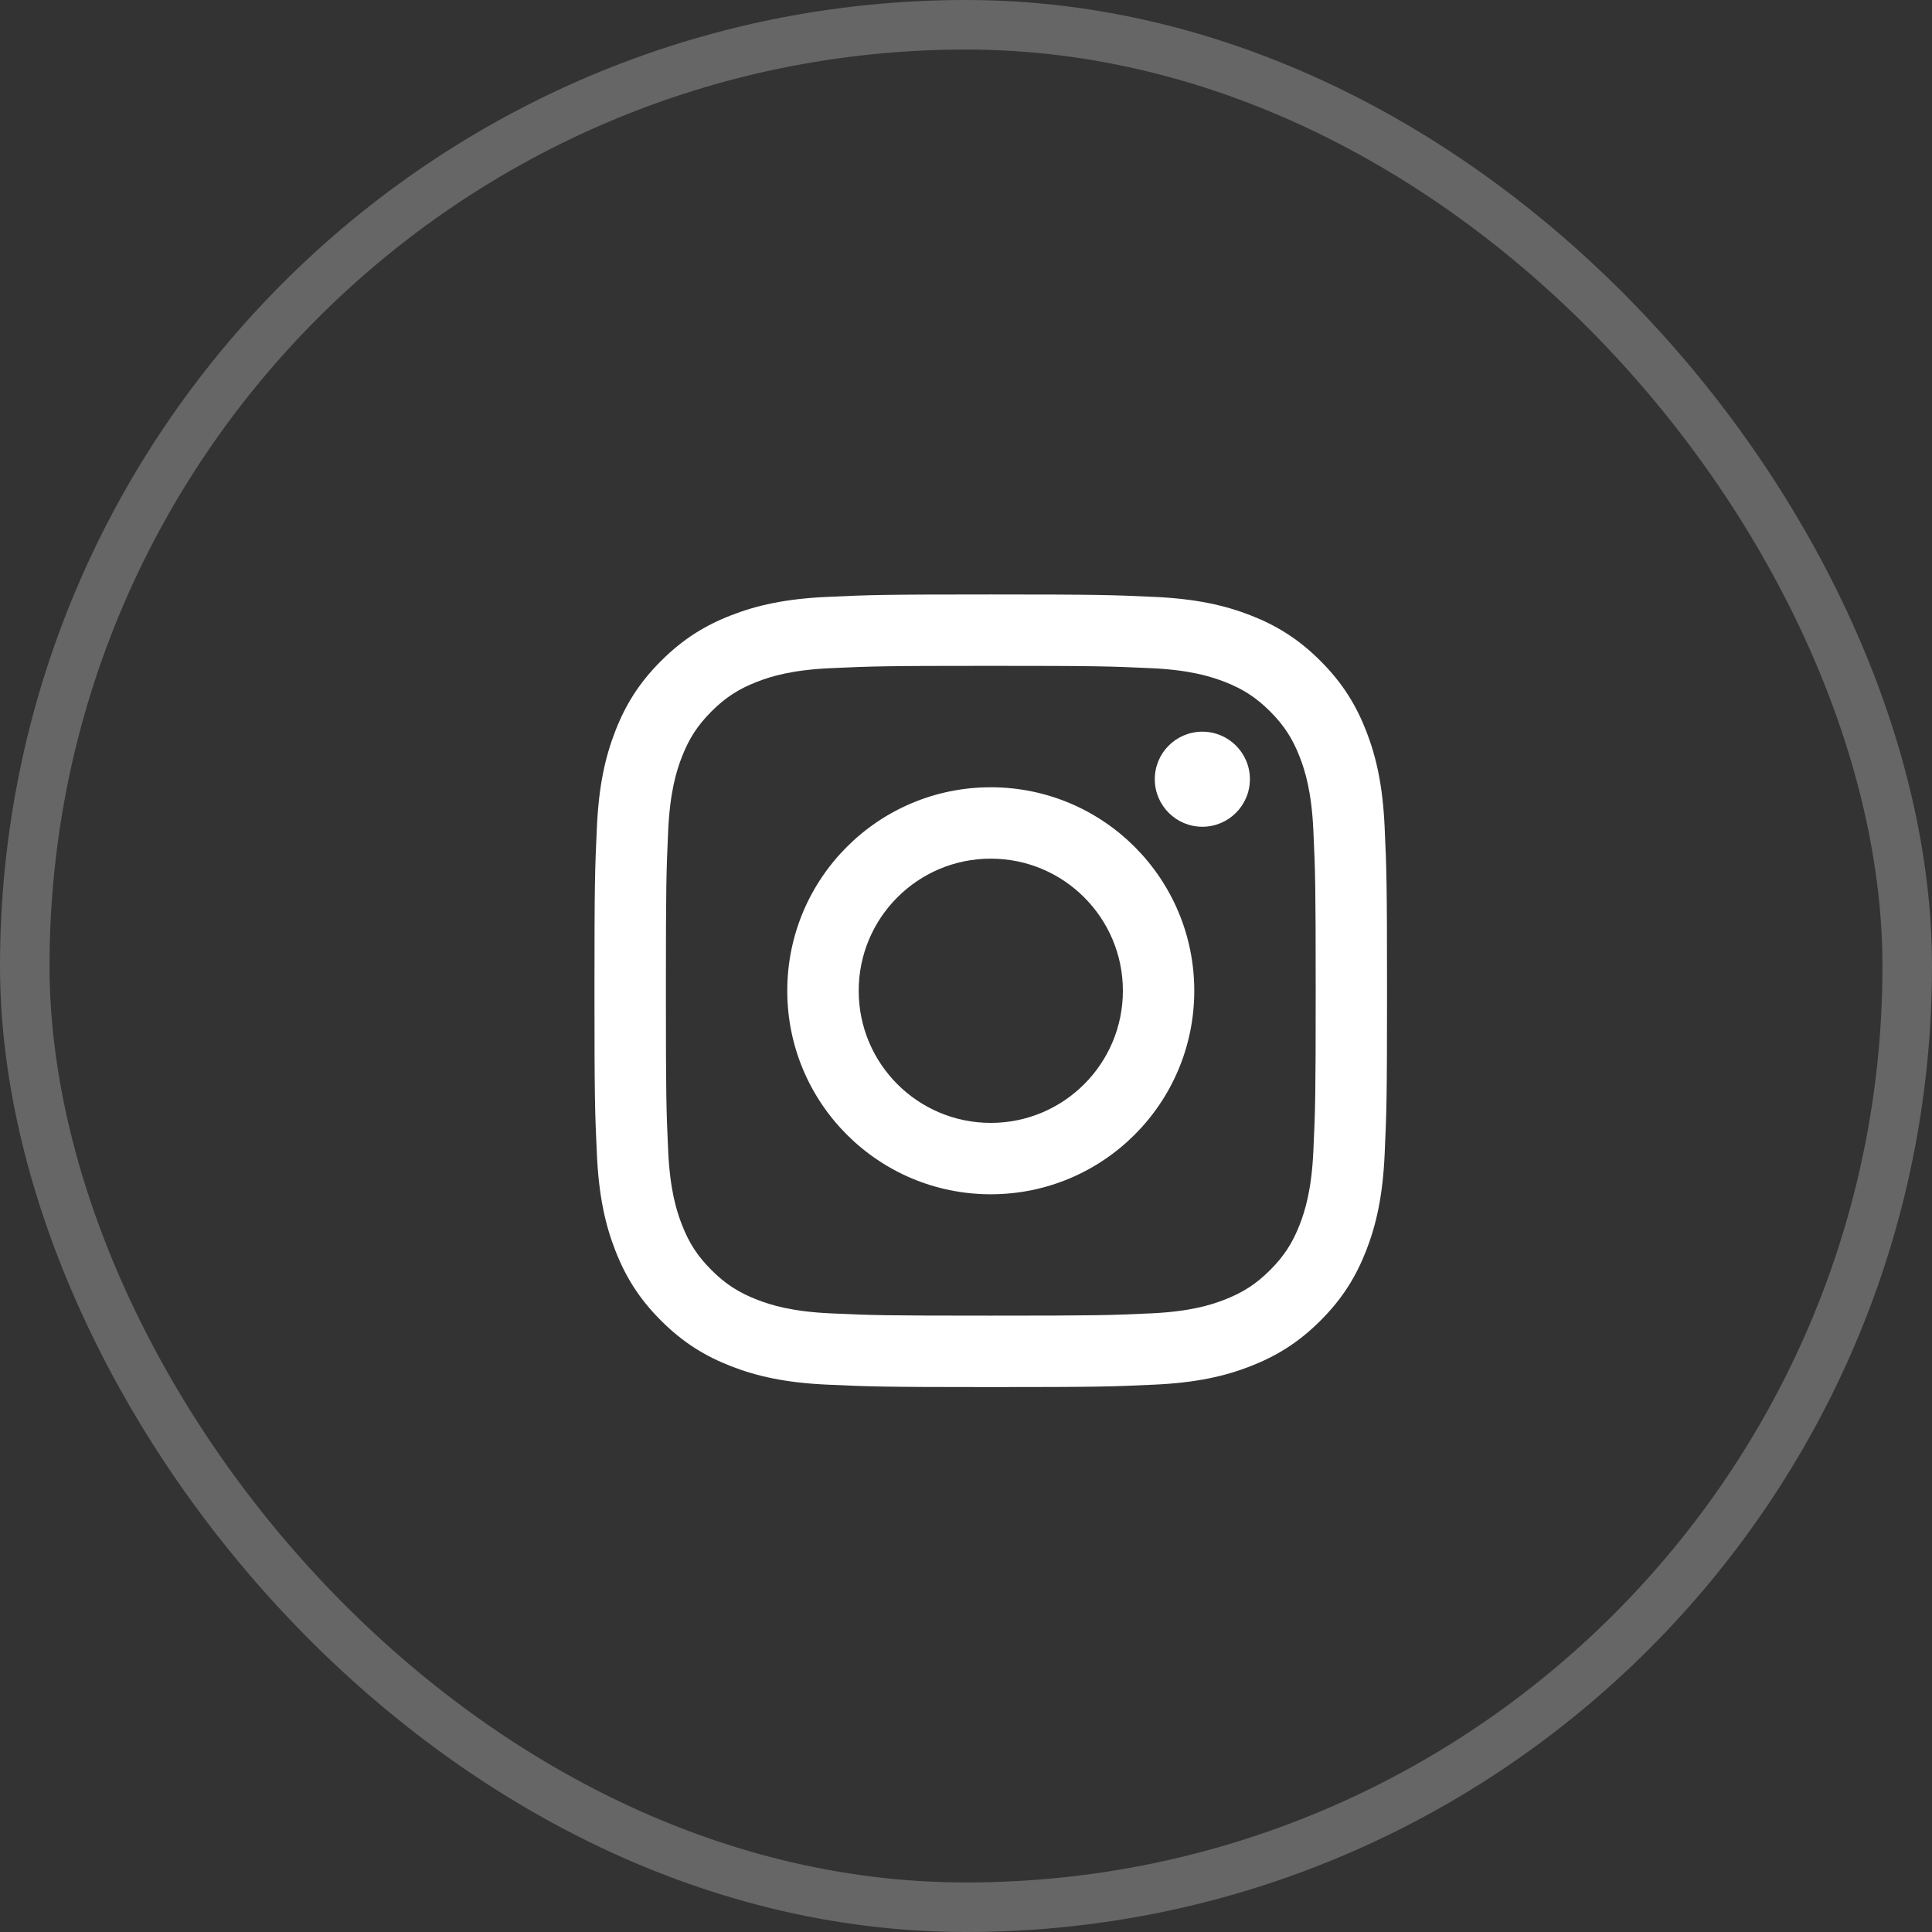
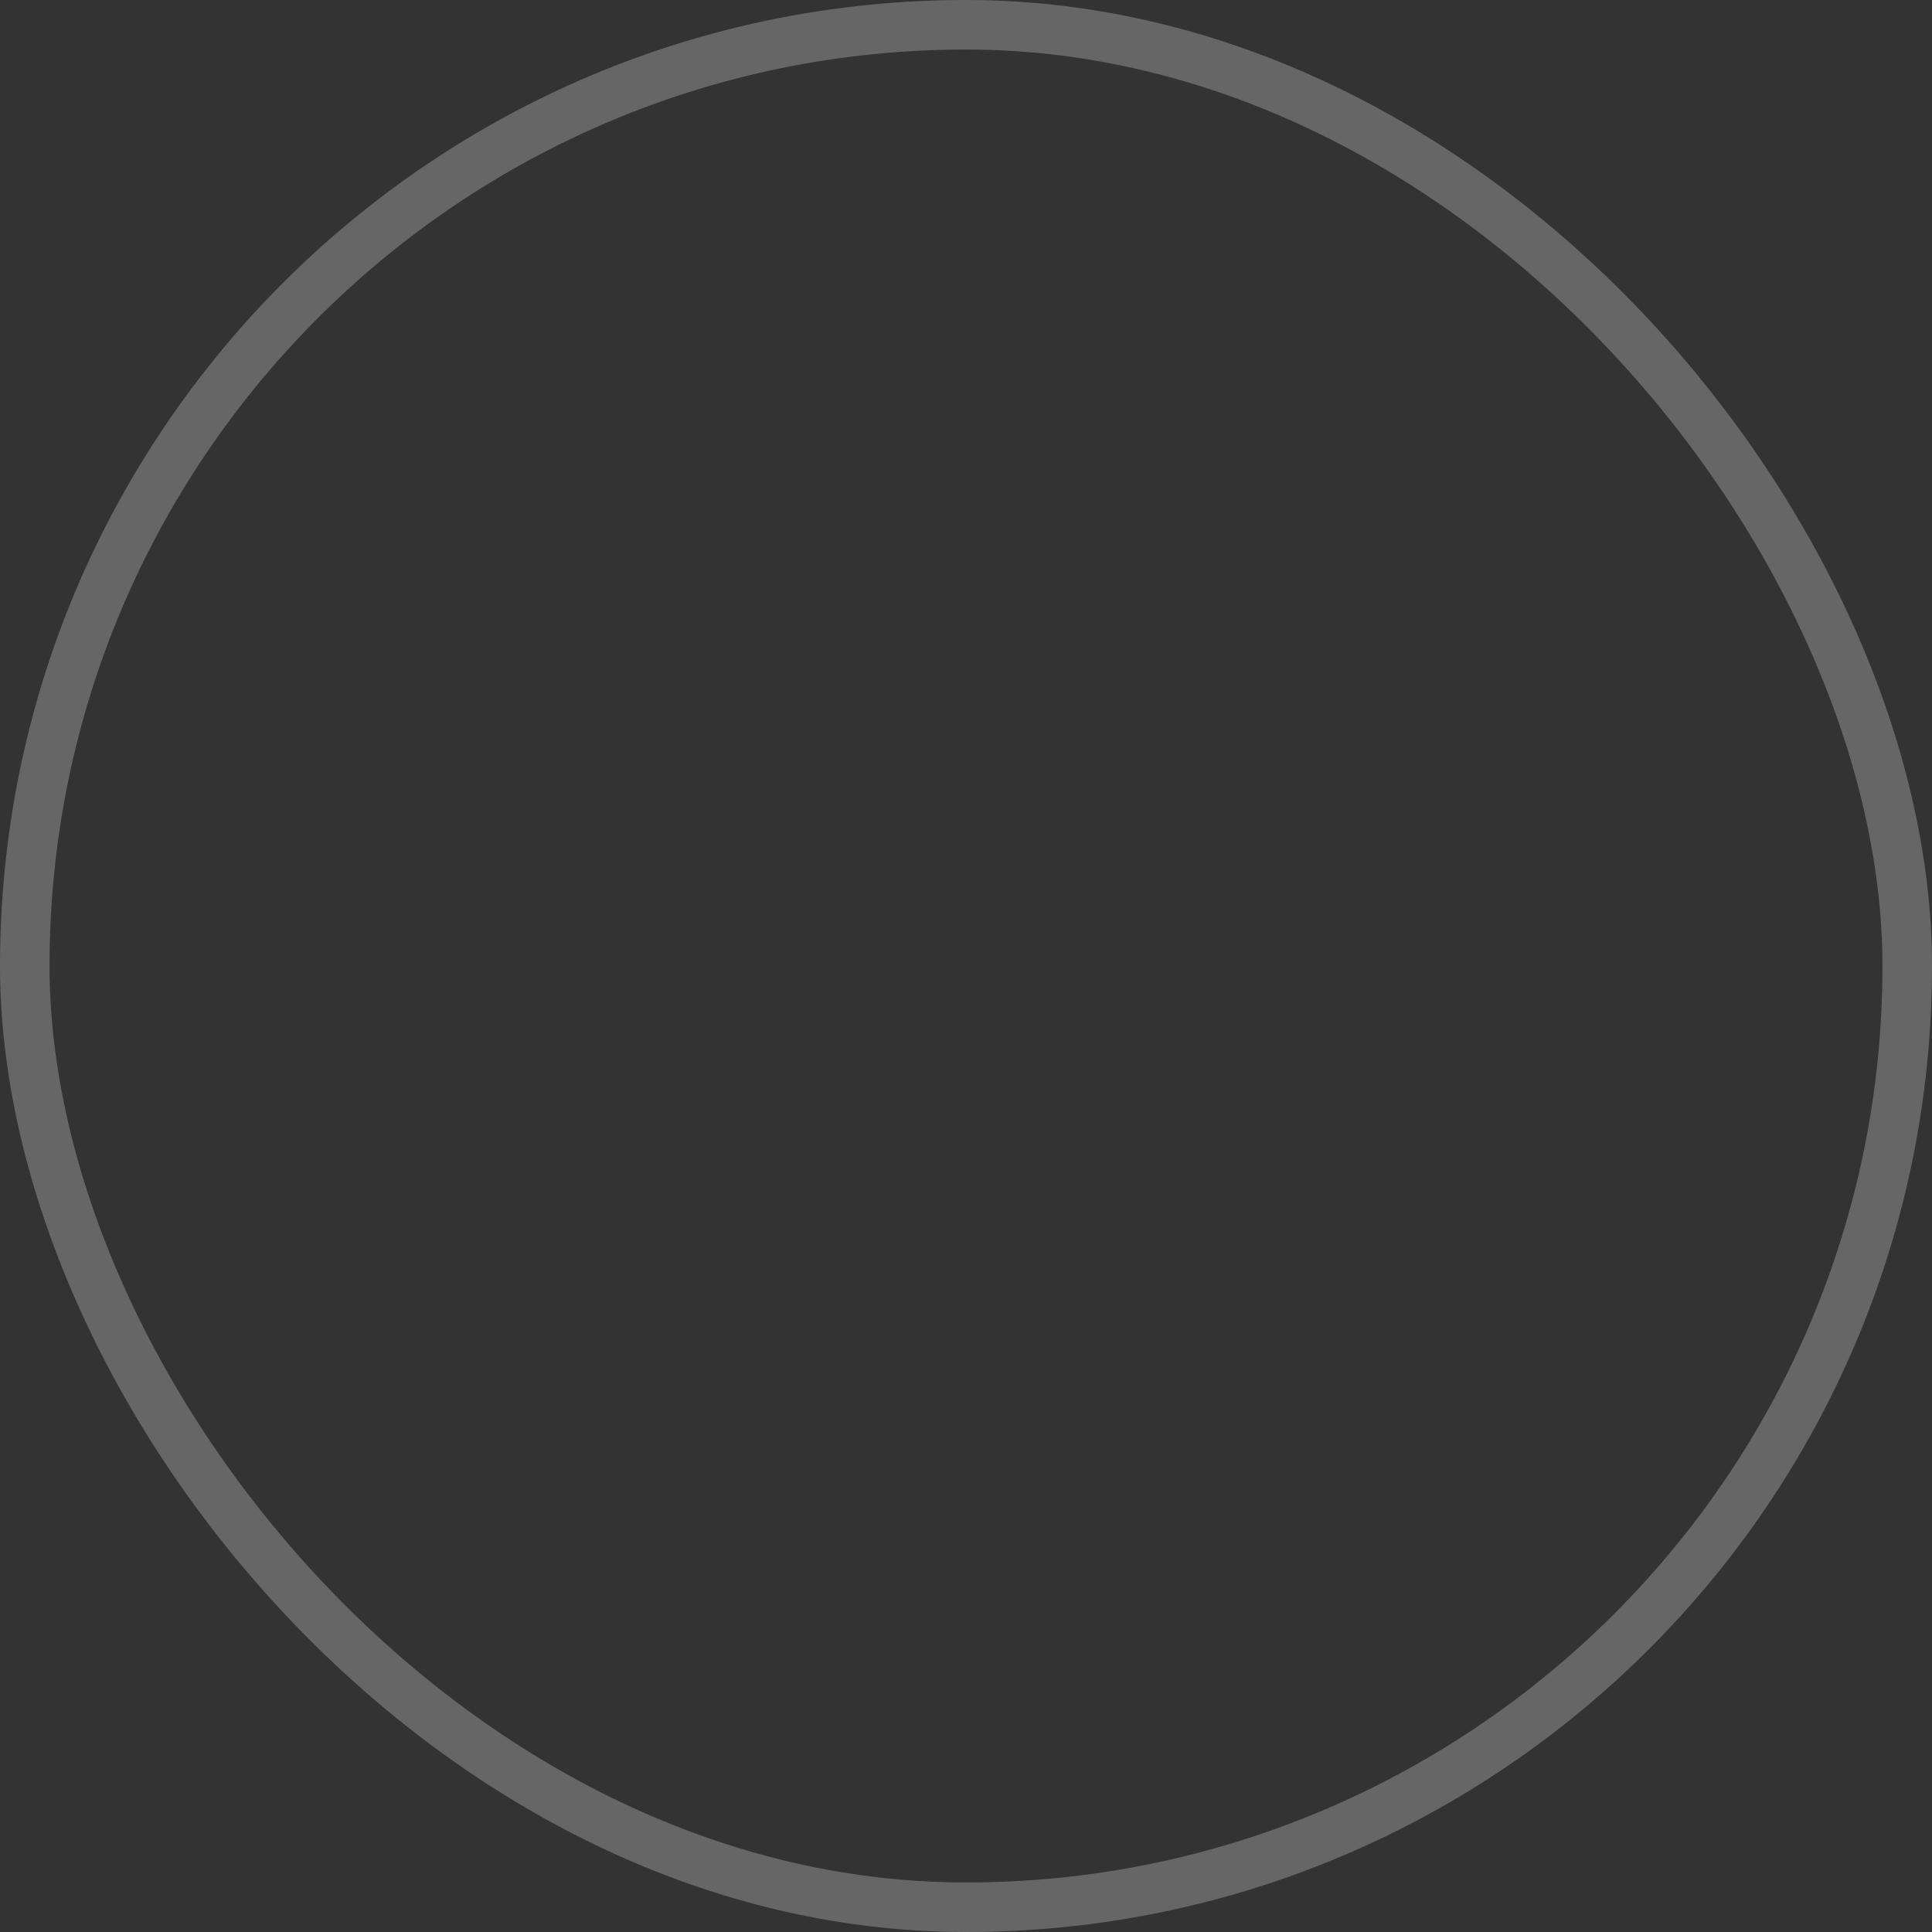
<svg xmlns="http://www.w3.org/2000/svg" width="39" height="39" viewBox="0 0 39 39" fill="none">
  <rect x="0" y="0" width="39" height="39" fill="#333333" stroke="none" />
  <rect opacity="0.25" x="0.5" y="0.5" width="38" height="38" rx="19" stroke="white" />
  <g clip-path="url(#clip0_16_8621)">
    <path d="M17.334 20C17.334 18.527 18.527 17.333 20 17.333C21.473 17.333 22.667 18.527 22.667 20C22.667 21.473 21.473 22.667 20 22.667C18.527 22.667 17.334 21.473 17.334 20ZM15.892 20C15.892 22.269 17.731 24.108 20 24.108C22.269 24.108 24.108 22.269 24.108 20C24.108 17.731 22.269 15.892 20 15.892C17.731 15.892 15.892 17.731 15.892 20ZM23.311 15.729C23.311 16.259 23.74 16.689 24.271 16.689C24.801 16.689 25.231 16.259 25.231 15.729C25.231 15.199 24.801 14.77 24.271 14.77C23.74 14.77 23.311 15.199 23.311 15.729ZM16.768 26.512C15.988 26.476 15.564 26.346 15.282 26.236C14.909 26.091 14.642 25.918 14.362 25.638C14.082 25.358 13.908 25.092 13.764 24.719C13.654 24.437 13.524 24.013 13.488 23.233C13.449 22.39 13.442 22.136 13.442 20C13.442 17.864 13.45 17.611 13.488 16.767C13.524 15.987 13.654 15.564 13.764 15.281C13.909 14.908 14.082 14.642 14.362 14.361C14.642 14.081 14.908 13.908 15.282 13.763C15.564 13.653 15.988 13.523 16.768 13.488C17.611 13.449 17.864 13.441 20 13.441C22.136 13.441 22.389 13.449 23.233 13.488C24.013 13.523 24.436 13.654 24.719 13.763C25.092 13.908 25.358 14.081 25.639 14.361C25.919 14.641 26.092 14.908 26.237 15.281C26.347 15.563 26.477 15.987 26.512 16.767C26.551 17.611 26.559 17.864 26.559 20C26.559 22.136 26.551 22.389 26.512 23.233C26.477 24.013 26.346 24.437 26.237 24.719C26.092 25.092 25.919 25.358 25.639 25.638C25.359 25.918 25.092 26.091 24.719 26.236C24.437 26.346 24.013 26.476 23.233 26.512C22.39 26.551 22.136 26.558 20 26.558C17.864 26.558 17.611 26.551 16.768 26.512ZM16.702 12.049C15.85 12.087 15.268 12.222 14.76 12.42C14.234 12.624 13.788 12.898 13.343 13.343C12.898 13.787 12.624 14.233 12.42 14.76C12.222 15.268 12.087 15.85 12.049 16.702C12.009 17.555 12 17.828 12 20C12 22.172 12.009 22.445 12.049 23.298C12.087 24.15 12.222 24.732 12.42 25.24C12.624 25.766 12.898 26.213 13.343 26.657C13.787 27.102 14.233 27.375 14.76 27.58C15.269 27.778 15.85 27.913 16.702 27.951C17.555 27.99 17.828 28 20 28C22.173 28 22.445 27.991 23.298 27.951C24.15 27.913 24.732 27.778 25.24 27.58C25.766 27.375 26.212 27.102 26.657 26.657C27.102 26.213 27.375 25.766 27.58 25.24C27.778 24.732 27.913 24.15 27.951 23.298C27.99 22.445 27.999 22.172 27.999 20C27.999 17.828 27.99 17.555 27.951 16.702C27.913 15.85 27.778 15.268 27.58 14.76C27.375 14.234 27.102 13.788 26.657 13.343C26.213 12.898 25.766 12.624 25.241 12.42C24.732 12.222 24.15 12.087 23.299 12.049C22.446 12.01 22.173 12 20.001 12C17.828 12 17.555 12.009 16.702 12.049Z" fill="white" />
  </g>
  <defs>
    <clipPath id="clip0_16_8621">
-       <rect width="16" height="16" fill="white" transform="translate(12 12)" />
-     </clipPath>
+       </clipPath>
  </defs>
</svg>